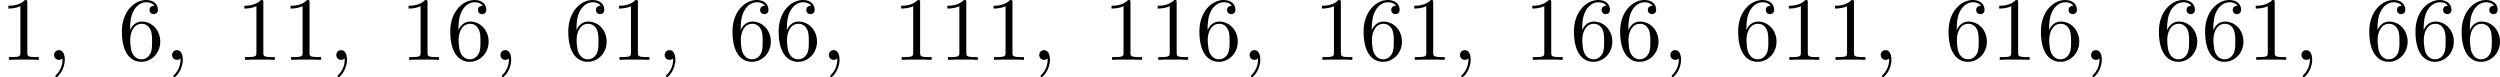
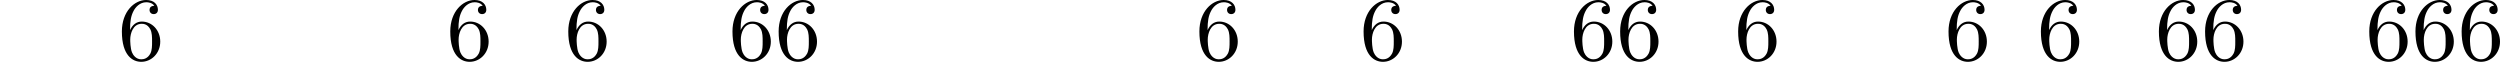
<svg xmlns="http://www.w3.org/2000/svg" xmlns:xlink="http://www.w3.org/1999/xlink" version="1.1" width="498.872pt" height="15.404pt" viewBox="260.407 448.907 498.872 15.404">
  <defs>
-     <path id="g0-59" d="M1.632-.143C1.632 .152 1.632 .888 .968 1.524C.915 1.578 .915 1.587 .915 1.623C.915 1.686 .977 1.731 1.031 1.731C1.13 1.731 1.856 1.031 1.856-.018C1.856-.574 1.659-.968 1.273-.968C.968-.968 .789-.735 .789-.484S.968 0 1.273 0C1.408 0 1.542-.045 1.632-.143Z" />
-     <path id="g2-49" d="M2.726-5.73C2.726-5.954 2.717-5.972 2.493-5.972C1.937-5.398 1.112-5.398 .834-5.398V-5.12C1.004-5.12 1.551-5.12 2.035-5.353V-.717C2.035-.386 2.008-.278 1.175-.278H.888V0C1.21-.027 2.008-.027 2.376-.027S3.551-.027 3.873 0V-.278H3.587C2.753-.278 2.726-.386 2.726-.717V-5.73Z" />
    <path id="g2-54" d="M1.201-2.968C1.201-3.882 1.3-4.394 1.542-4.86C1.722-5.227 2.161-5.747 2.824-5.747C3.004-5.747 3.416-5.712 3.622-5.389C3.291-5.389 3.147-5.218 3.147-4.976C3.147-4.743 3.309-4.564 3.56-4.564S3.981-4.725 3.981-4.994C3.981-5.496 3.622-5.972 2.806-5.972C1.65-5.972 .386-4.833 .386-2.833C.386-.403 1.479 .197 2.322 .197C3.318 .197 4.214-.637 4.214-1.82C4.214-2.959 3.389-3.82 2.376-3.82C1.838-3.82 1.453-3.506 1.201-2.968ZM2.313-.054C1.802-.054 1.506-.475 1.399-.735C1.228-1.139 1.219-1.883 1.219-2.026C1.219-2.627 1.497-3.596 2.358-3.596C2.502-3.596 2.941-3.596 3.228-3.04C3.398-2.699 3.398-2.26 3.398-1.829S3.398-.959 3.228-.628C2.95-.117 2.555-.054 2.313-.054Z" />
  </defs>
  <g id="page6" transform="matrix(2 0 0 2 0 0)">
    <use x="130.203" y="230.425" xlink:href="#g2-49" />
    <use x="134.811" y="230.425" xlink:href="#g0-59" />
    <use x="141.978" y="230.425" xlink:href="#g2-54" />
    <use x="146.585" y="230.425" xlink:href="#g0-59" />
    <use x="153.752" y="230.425" xlink:href="#g2-49" />
    <use x="158.36" y="230.425" xlink:href="#g2-49" />
    <use x="162.968" y="230.425" xlink:href="#g0-59" />
    <use x="170.134" y="230.425" xlink:href="#g2-49" />
    <use x="174.742" y="230.425" xlink:href="#g2-54" />
    <use x="179.35" y="230.425" xlink:href="#g0-59" />
    <use x="186.517" y="230.425" xlink:href="#g2-54" />
    <use x="191.124" y="230.425" xlink:href="#g2-49" />
    <use x="195.732" y="230.425" xlink:href="#g0-59" />
    <use x="202.899" y="230.425" xlink:href="#g2-54" />
    <use x="207.506" y="230.425" xlink:href="#g2-54" />
    <use x="212.114" y="230.425" xlink:href="#g0-59" />
    <use x="219.281" y="230.425" xlink:href="#g2-49" />
    <use x="223.889" y="230.425" xlink:href="#g2-49" />
    <use x="228.496" y="230.425" xlink:href="#g2-49" />
    <use x="233.104" y="230.425" xlink:href="#g0-59" />
    <use x="240.271" y="230.425" xlink:href="#g2-49" />
    <use x="244.878" y="230.425" xlink:href="#g2-49" />
    <use x="249.486" y="230.425" xlink:href="#g2-54" />
    <use x="254.094" y="230.425" xlink:href="#g0-59" />
    <use x="261.261" y="230.425" xlink:href="#g2-49" />
    <use x="265.868" y="230.425" xlink:href="#g2-54" />
    <use x="270.476" y="230.425" xlink:href="#g2-49" />
    <use x="275.084" y="230.425" xlink:href="#g0-59" />
    <use x="282.25" y="230.425" xlink:href="#g2-49" />
    <use x="286.858" y="230.425" xlink:href="#g2-54" />
    <use x="291.466" y="230.425" xlink:href="#g2-54" />
    <use x="296.074" y="230.425" xlink:href="#g0-59" />
    <use x="303.24" y="230.425" xlink:href="#g2-54" />
    <use x="307.848" y="230.425" xlink:href="#g2-49" />
    <use x="312.456" y="230.425" xlink:href="#g2-49" />
    <use x="317.063" y="230.425" xlink:href="#g0-59" />
    <use x="324.23" y="230.425" xlink:href="#g2-54" />
    <use x="328.838" y="230.425" xlink:href="#g2-49" />
    <use x="333.446" y="230.425" xlink:href="#g2-54" />
    <use x="338.053" y="230.425" xlink:href="#g0-59" />
    <use x="345.22" y="230.425" xlink:href="#g2-54" />
    <use x="349.828" y="230.425" xlink:href="#g2-54" />
    <use x="354.435" y="230.425" xlink:href="#g2-49" />
    <use x="359.043" y="230.425" xlink:href="#g0-59" />
    <use x="366.21" y="230.425" xlink:href="#g2-54" />
    <use x="370.818" y="230.425" xlink:href="#g2-54" />
    <use x="375.425" y="230.425" xlink:href="#g2-54" />
  </g>
</svg>